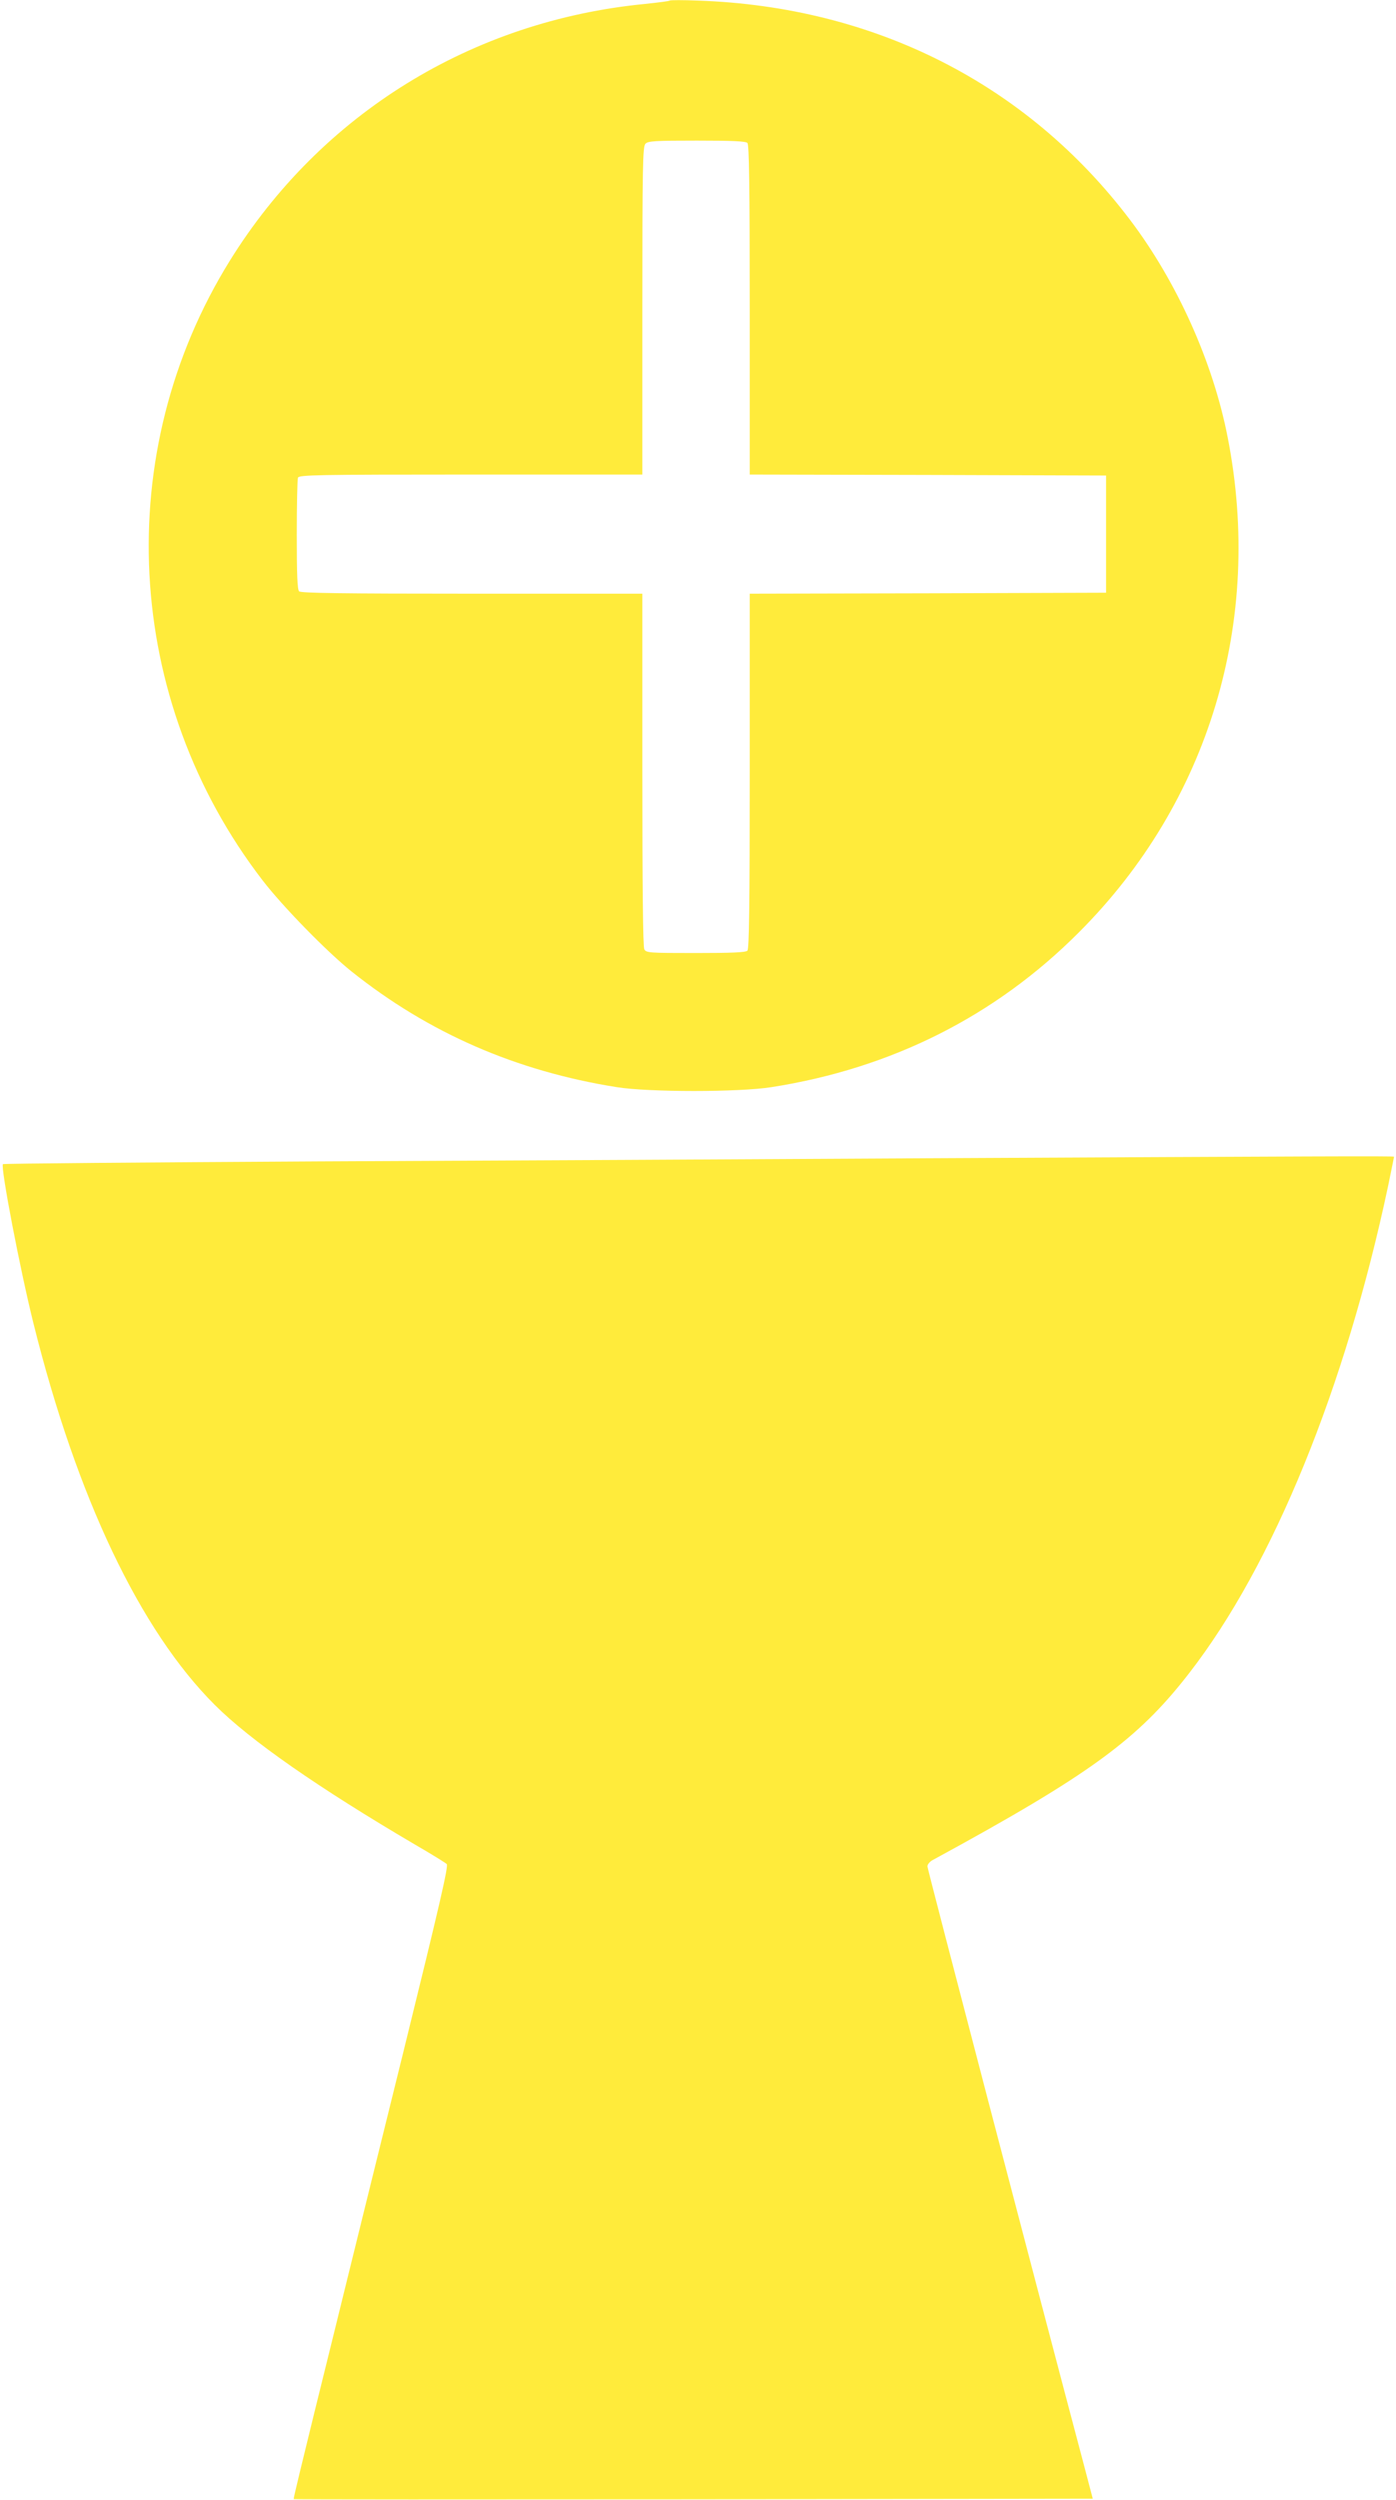
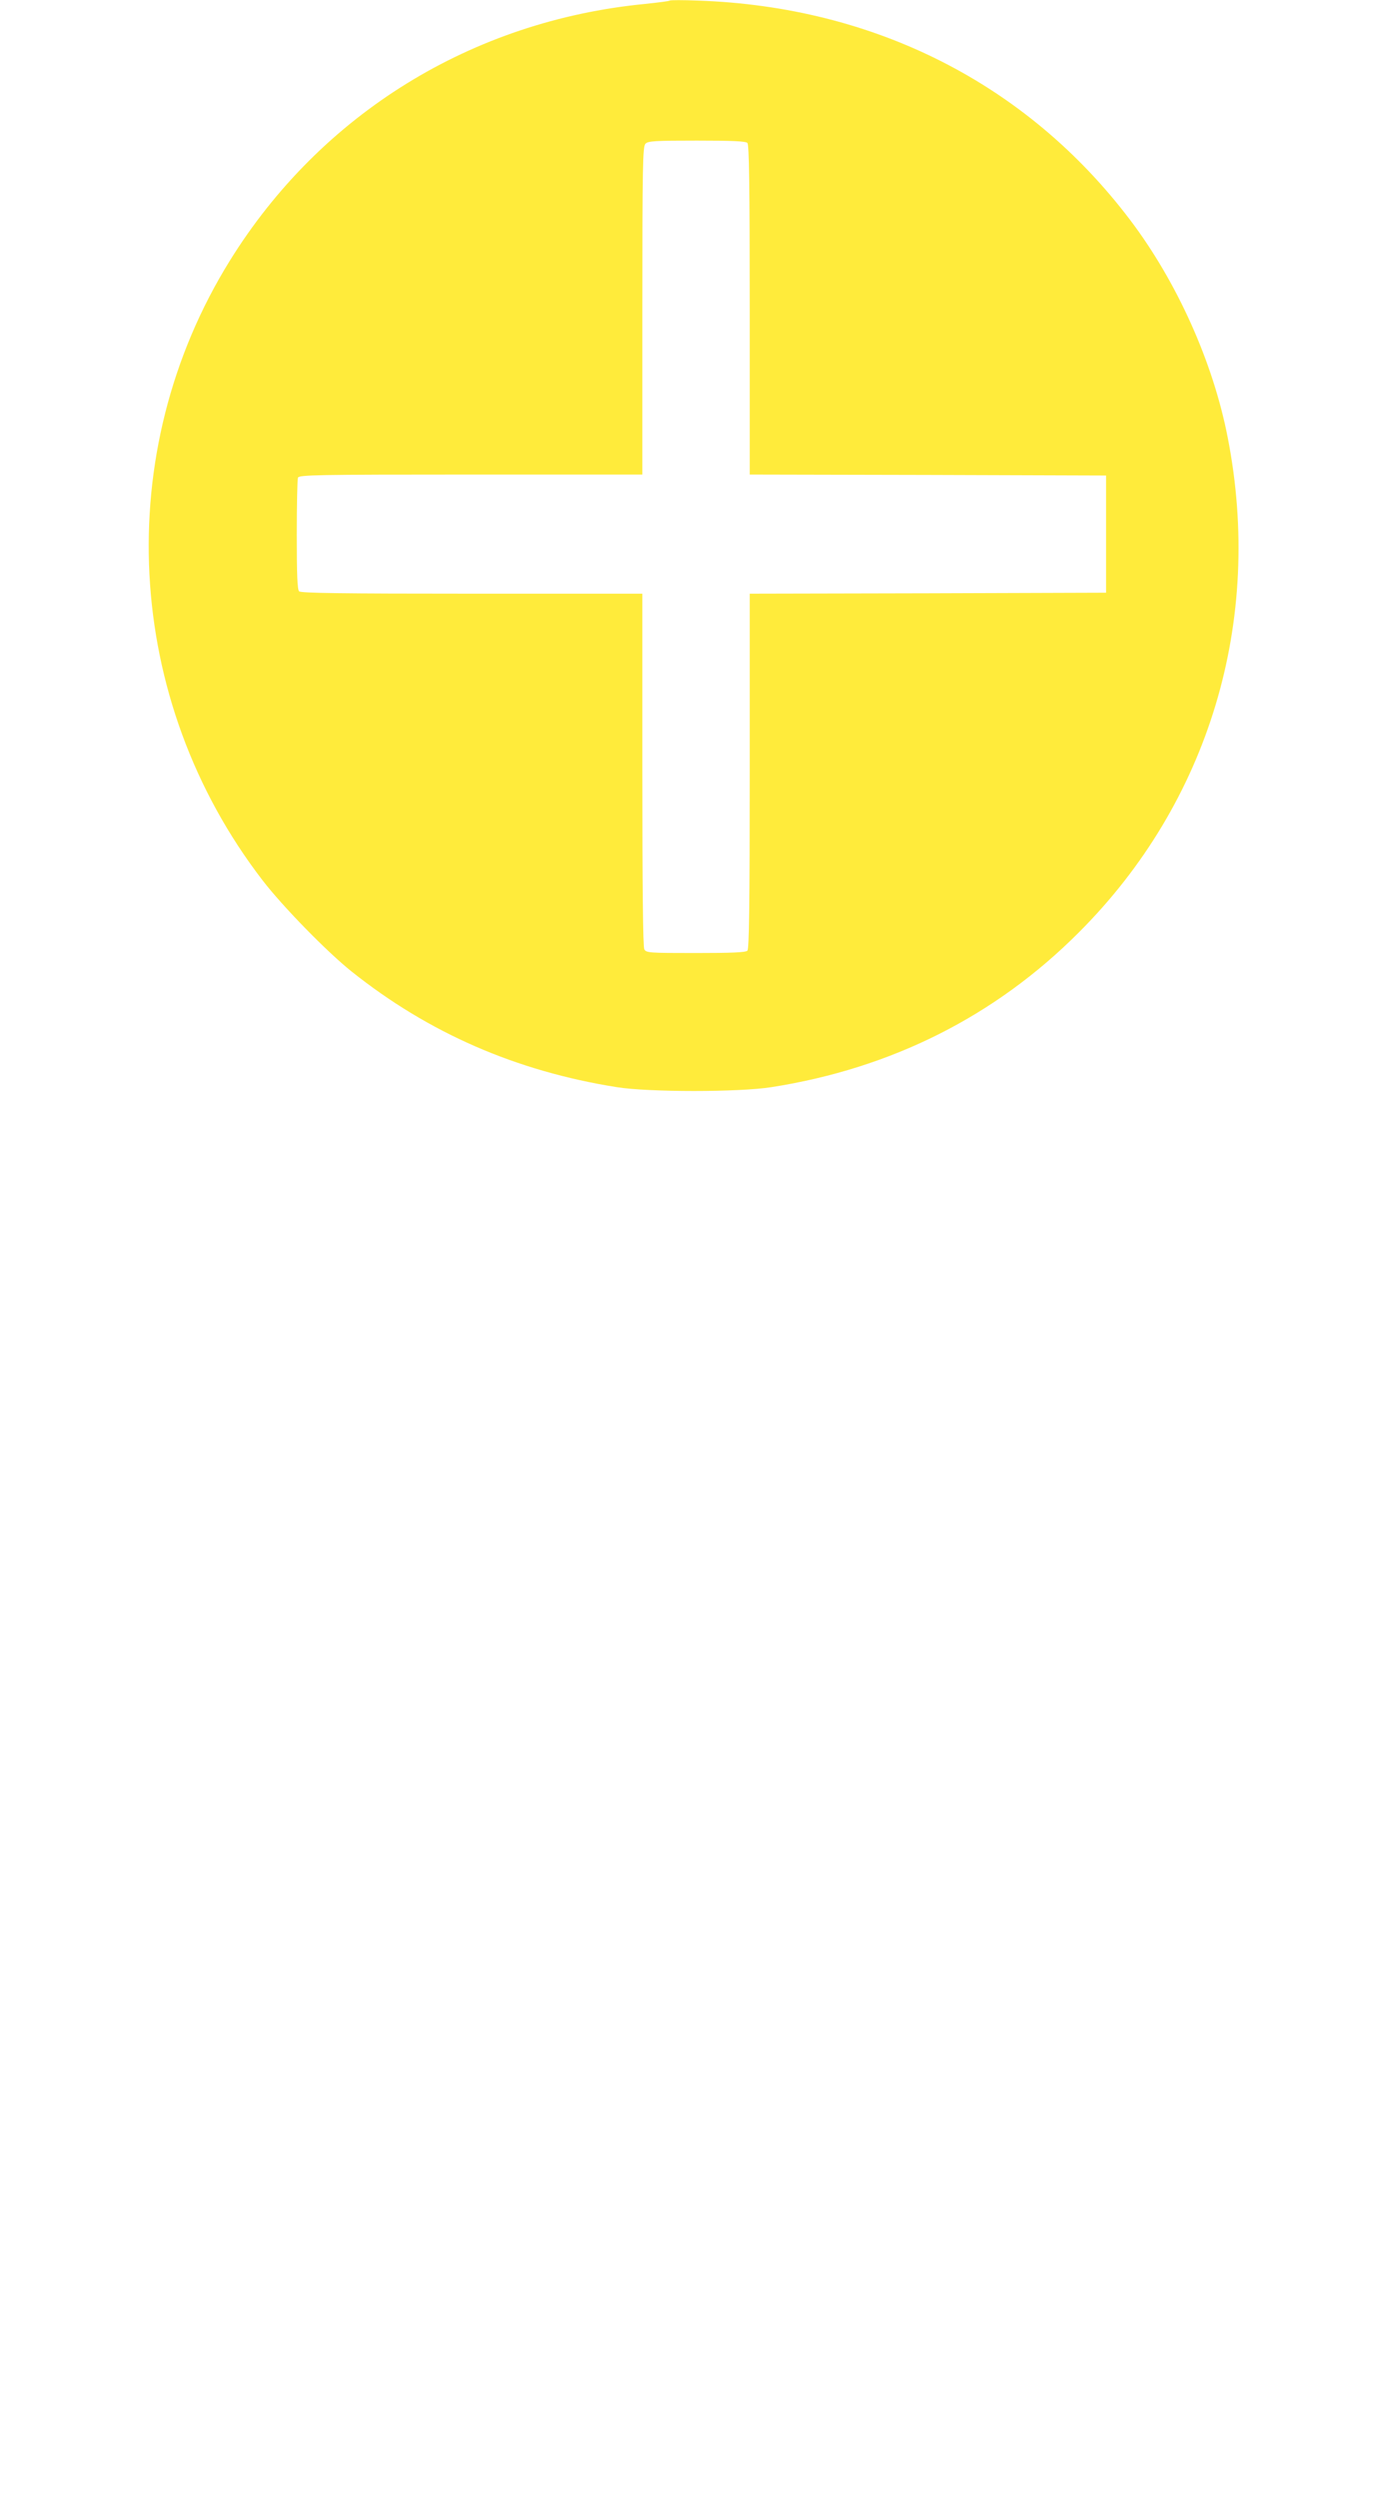
<svg xmlns="http://www.w3.org/2000/svg" version="1.0" width="715pt" height="1280pt" viewBox="0 0 715 1280" preserveAspectRatio="xMidYMid meet">
  <g transform="translate(0,1280) scale(0.1,-0.1)" fill="#ffeb3b" stroke="none">
    <path d="M3430 12797 c-3 -3 -59 -10 -125 -17 -888 -86 -1660 -563 -2126 -1312 -612 -984 -546 -2251 166 -3176 103 -134 330 -366 455 -466 396 -316 844 -511 1360 -593 163 -26 624 -26 790 0 615 96 1147 363 1575 792 668 667 947 1596 763 2535 -75 386 -260 797 -500 1114 -527 696 -1308 1092 -2213 1123 -77 3 -142 3 -145 0z m398 -729 c9 -9 12 -213 12 -855 l0 -843 913 -2 912 -3 0 -300 0 -300 -912 -3 -913 -2 0 -908 c0 -693 -3 -911 -12 -920 -9 -9 -81 -12 -265 -12 -239 0 -253 1 -263 19 -7 13 -10 319 -10 920 l0 901 -873 0 c-666 0 -876 3 -885 12 -9 9 -12 87 -12 289 0 153 3 284 6 293 6 14 93 16 885 16 l879 0 0 839 c0 750 2 841 16 855 13 14 51 16 263 16 179 0 250 -3 259 -12z" />
-     <path d="M4740 6869 c-833 -5 -2236 -12 -3117 -16 -881 -5 -1604 -11 -1608 -14 -13 -14 86 -532 156 -814 222 -892 546 -1573 929 -1955 182 -182 530 -424 1025 -715 83 -48 156 -93 163 -100 10 -9 -35 -203 -223 -966 -130 -524 -260 -1053 -290 -1174 -30 -121 -103 -420 -164 -665 -60 -244 -109 -446 -107 -447 1 -2 923 -2 2048 -1 l2045 3 -42 160 c-242 912 -805 3064 -805 3078 0 10 12 25 28 33 805 438 1050 617 1313 957 430 554 800 1462 1019 2496 16 79 30 146 30 148 0 4 -400 2 -2400 -8z" />
  </g>
</svg>